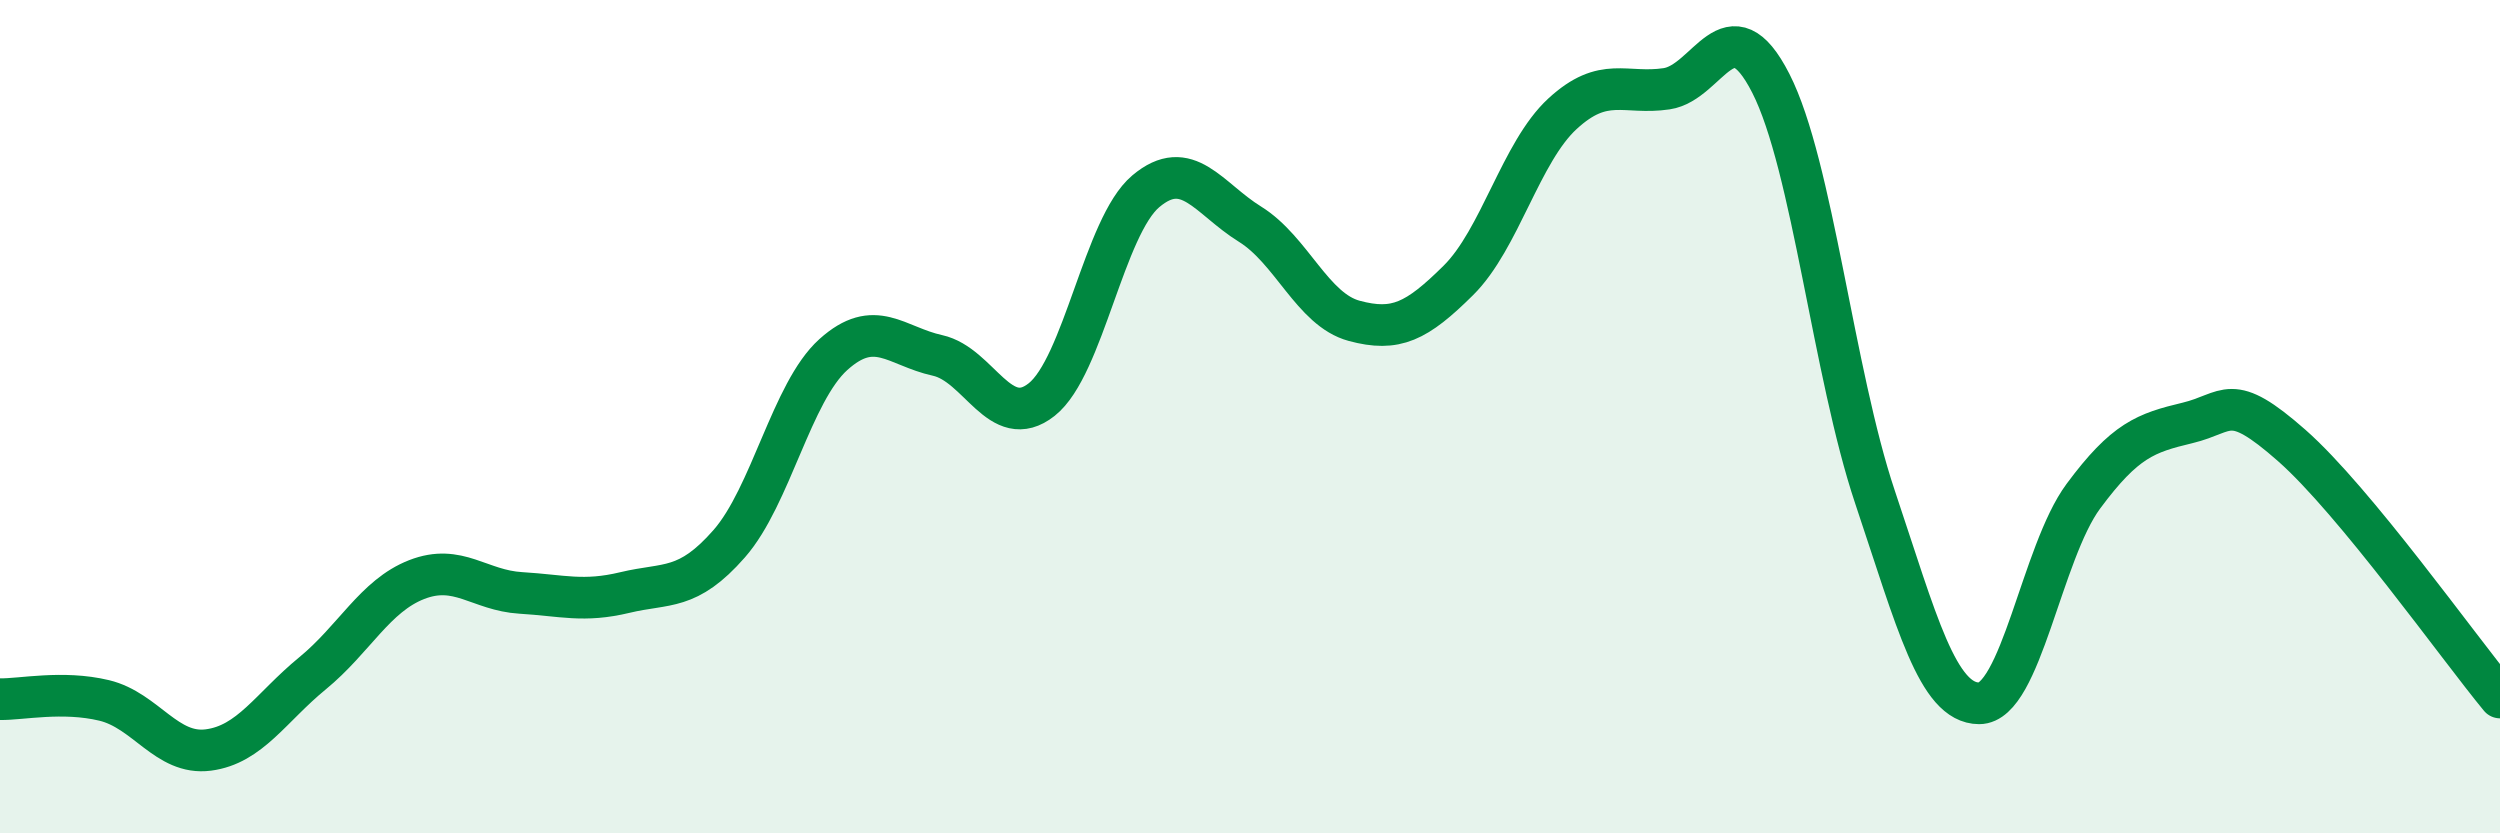
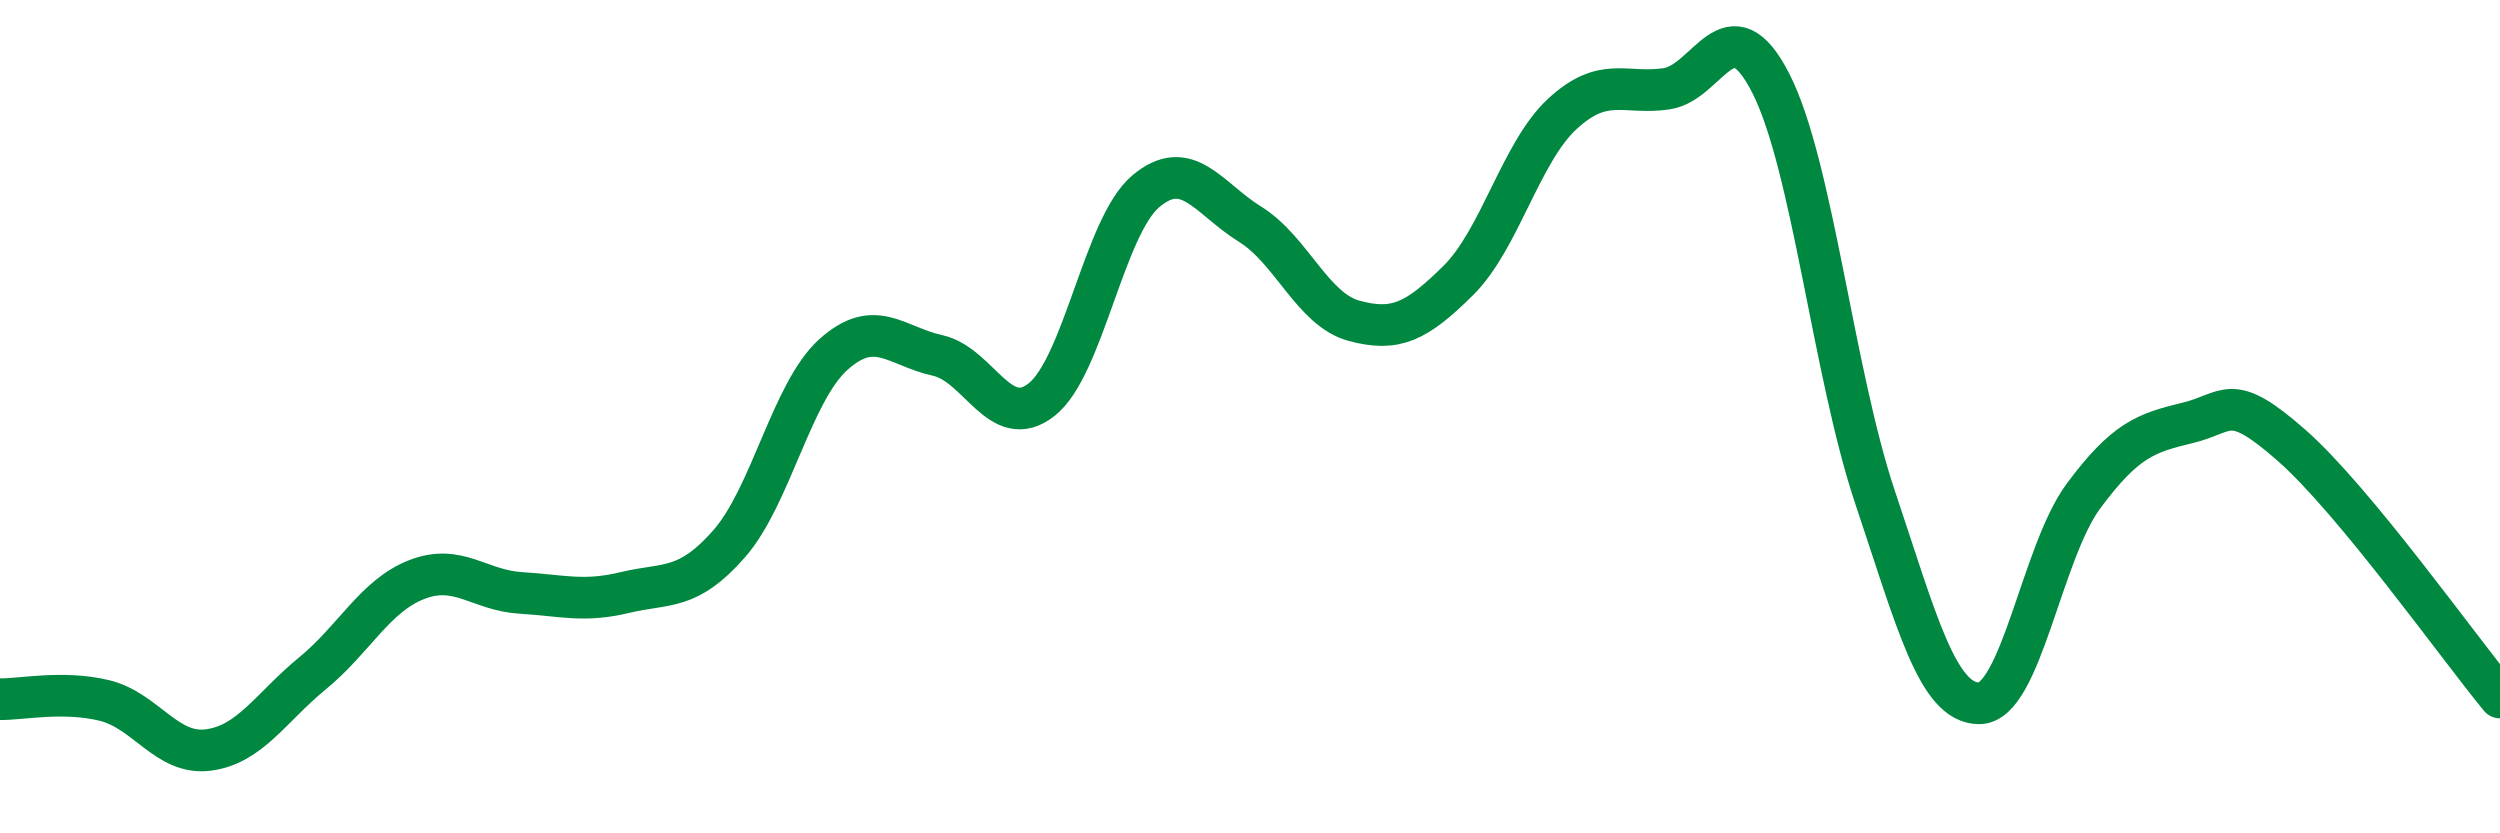
<svg xmlns="http://www.w3.org/2000/svg" width="60" height="20" viewBox="0 0 60 20">
-   <path d="M 0,16.78 C 0.5,16.79 1.5,16.57 2.5,16.81 C 3.5,17.05 4,18.13 5,18 C 6,17.87 6.5,16.98 7.5,16.16 C 8.5,15.34 9,14.3 10,13.91 C 11,13.52 11.5,14.17 12.5,14.23 C 13.5,14.29 14,14.46 15,14.22 C 16,13.98 16.5,14.19 17.5,13.05 C 18.5,11.91 19,9.41 20,8.51 C 21,7.61 21.5,8.31 22.5,8.53 C 23.5,8.75 24,10.38 25,9.59 C 26,8.8 26.5,5.43 27.5,4.59 C 28.5,3.75 29,4.76 30,5.38 C 31,6 31.5,7.43 32.5,7.7 C 33.5,7.97 34,7.72 35,6.73 C 36,5.74 36.5,3.65 37.5,2.73 C 38.5,1.81 39,2.28 40,2.13 C 41,1.98 41.5,0.04 42.5,2 C 43.5,3.96 44,8.95 45,11.93 C 46,14.91 46.5,16.88 47.5,16.88 C 48.5,16.88 49,13.26 50,11.91 C 51,10.56 51.5,10.39 52.5,10.15 C 53.5,9.91 53.5,9.37 55,10.69 C 56.5,12.01 59,15.53 60,16.74L60 20L0 20Z" fill="#008740" opacity="0.1" stroke-linecap="round" stroke-linejoin="round" />
  <path d="M 0,16.78 C 0.5,16.79 1.5,16.57 2.5,16.81 C 3.5,17.05 4,18.13 5,18 C 6,17.87 6.5,16.98 7.5,16.16 C 8.5,15.34 9,14.3 10,13.91 C 11,13.52 11.5,14.17 12.5,14.23 C 13.5,14.29 14,14.46 15,14.22 C 16,13.98 16.5,14.19 17.5,13.05 C 18.5,11.91 19,9.41 20,8.51 C 21,7.61 21.5,8.31 22.5,8.53 C 23.5,8.75 24,10.38 25,9.59 C 26,8.8 26.5,5.43 27.5,4.59 C 28.5,3.75 29,4.76 30,5.38 C 31,6 31.5,7.43 32.5,7.7 C 33.5,7.97 34,7.72 35,6.73 C 36,5.74 36.5,3.65 37.5,2.73 C 38.5,1.81 39,2.28 40,2.13 C 41,1.98 41.5,0.04 42.5,2 C 43.5,3.96 44,8.95 45,11.93 C 46,14.91 46.5,16.88 47.5,16.88 C 48.5,16.88 49,13.26 50,11.91 C 51,10.56 51.5,10.39 52.5,10.15 C 53.5,9.91 53.5,9.37 55,10.69 C 56.5,12.01 59,15.53 60,16.74" stroke="#008740" stroke-width="1" fill="none" stroke-linecap="round" stroke-linejoin="round" />
</svg>